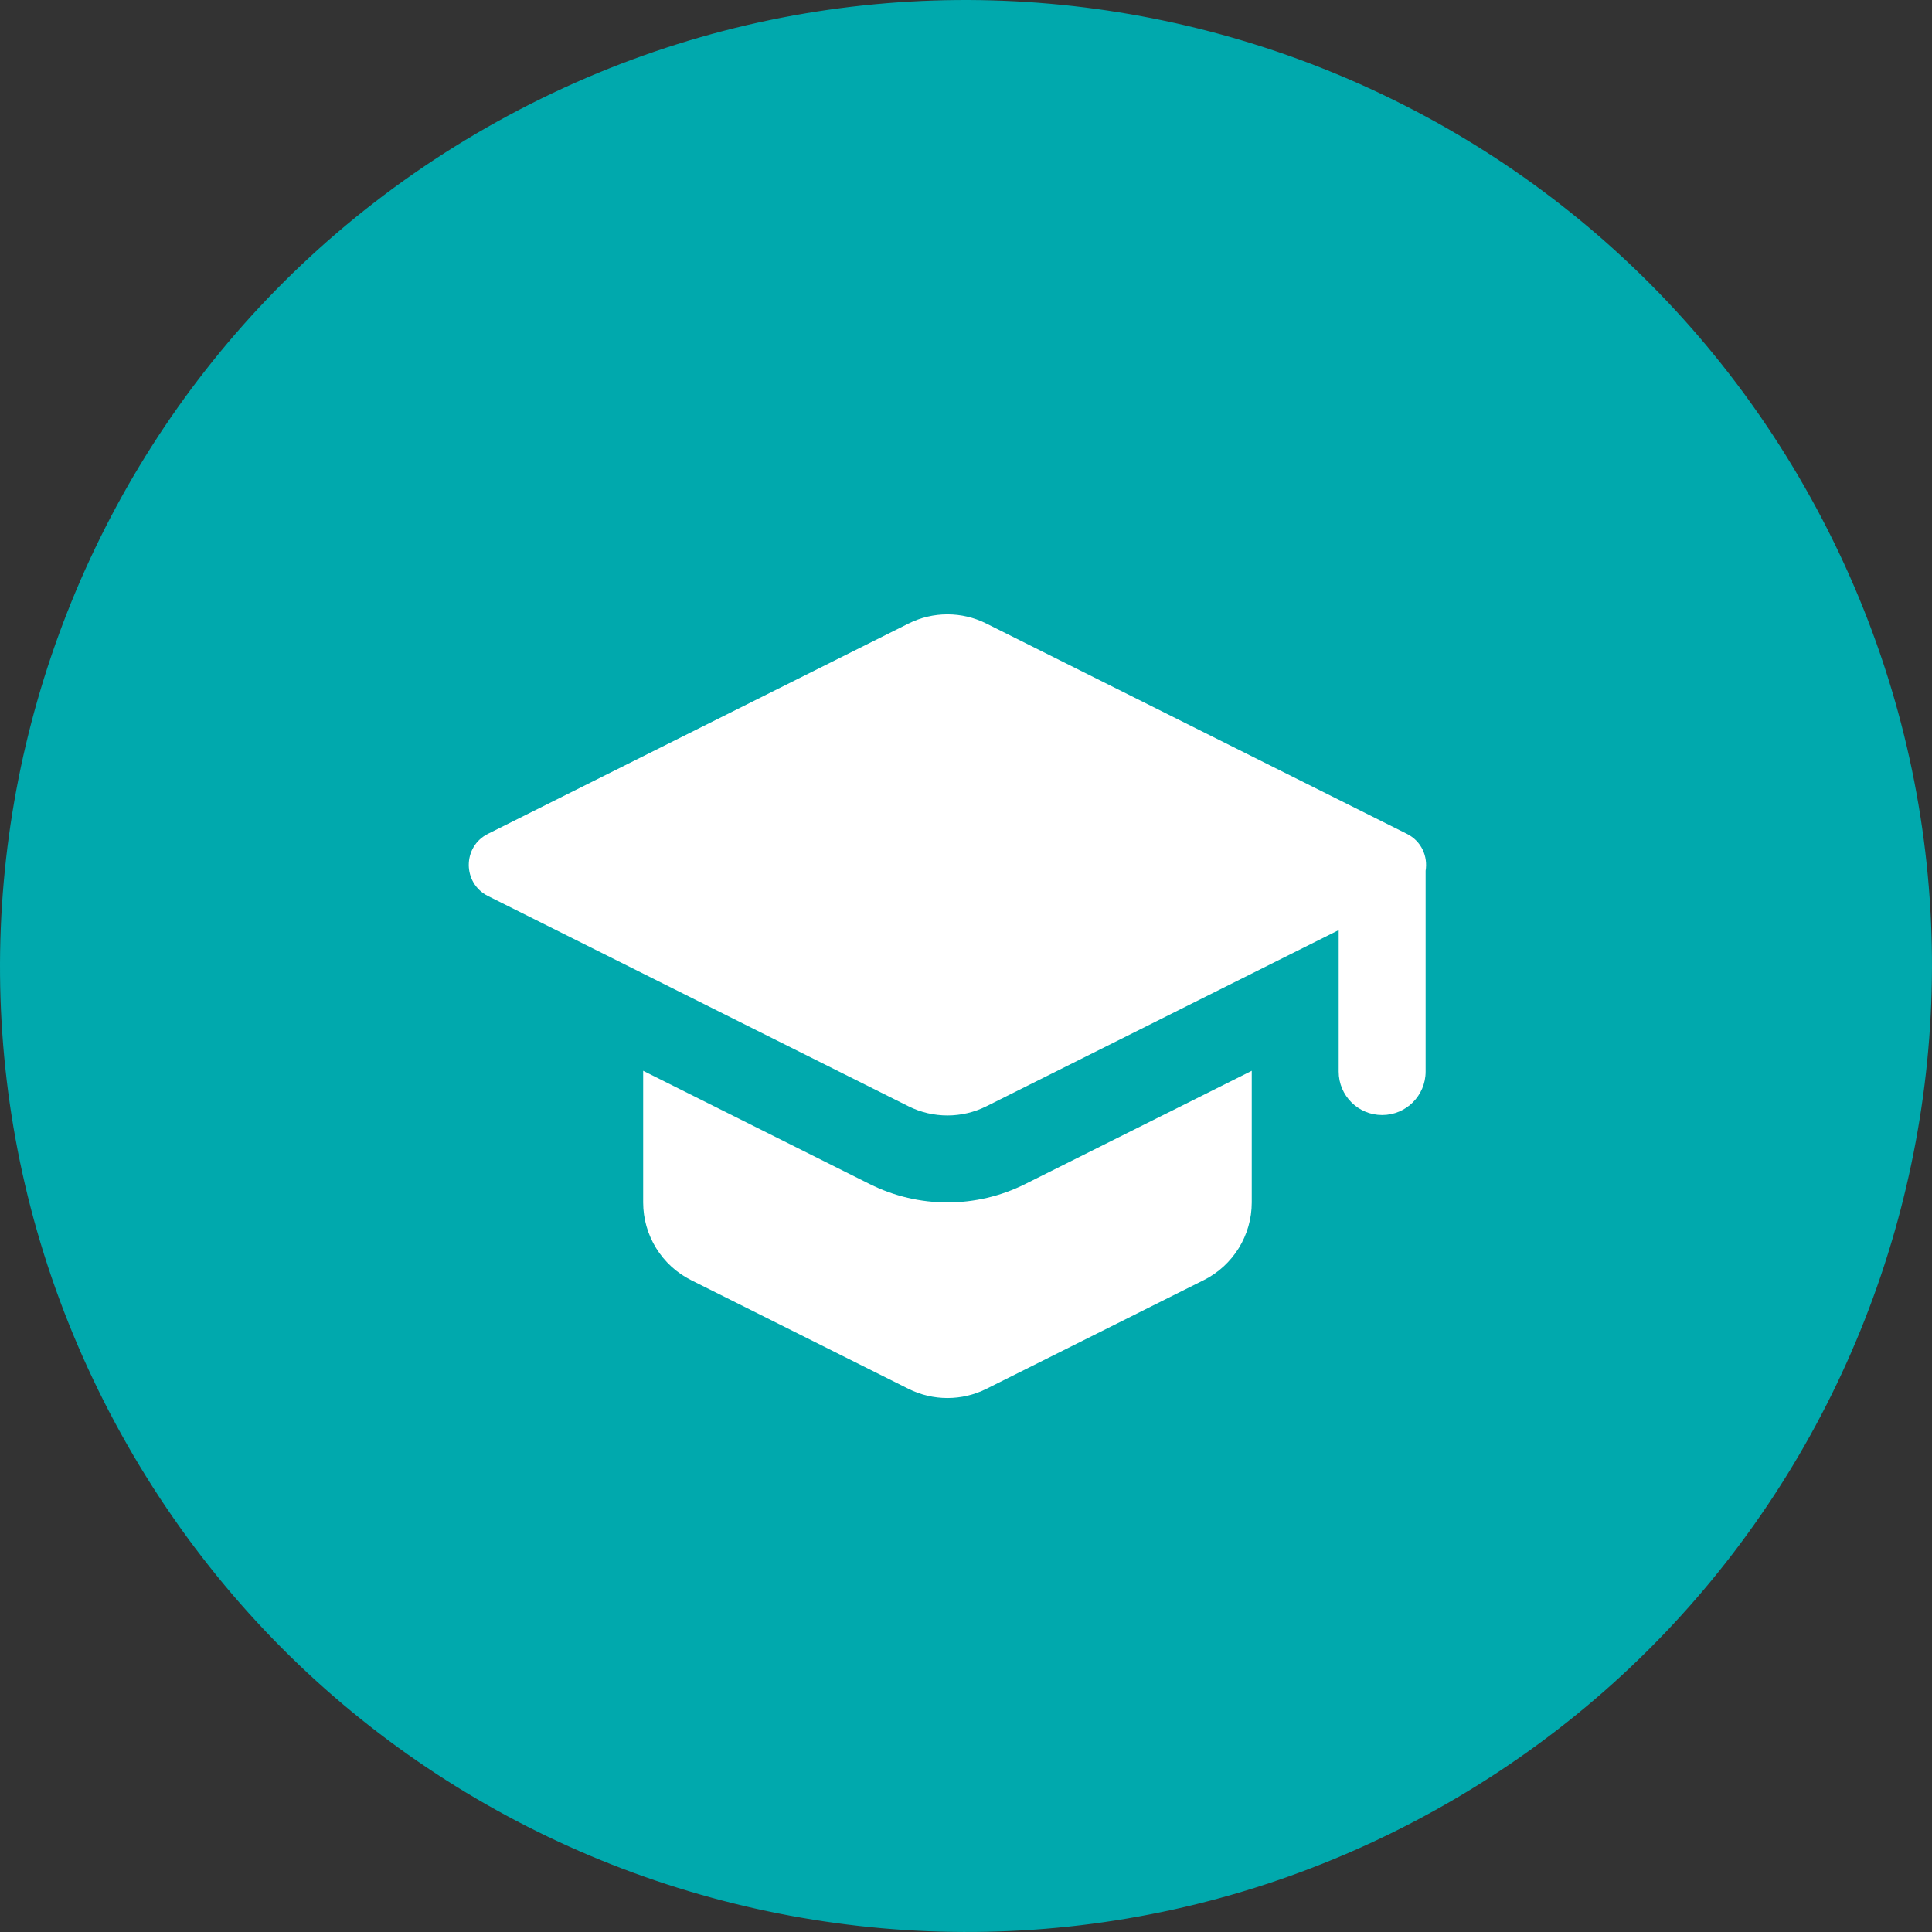
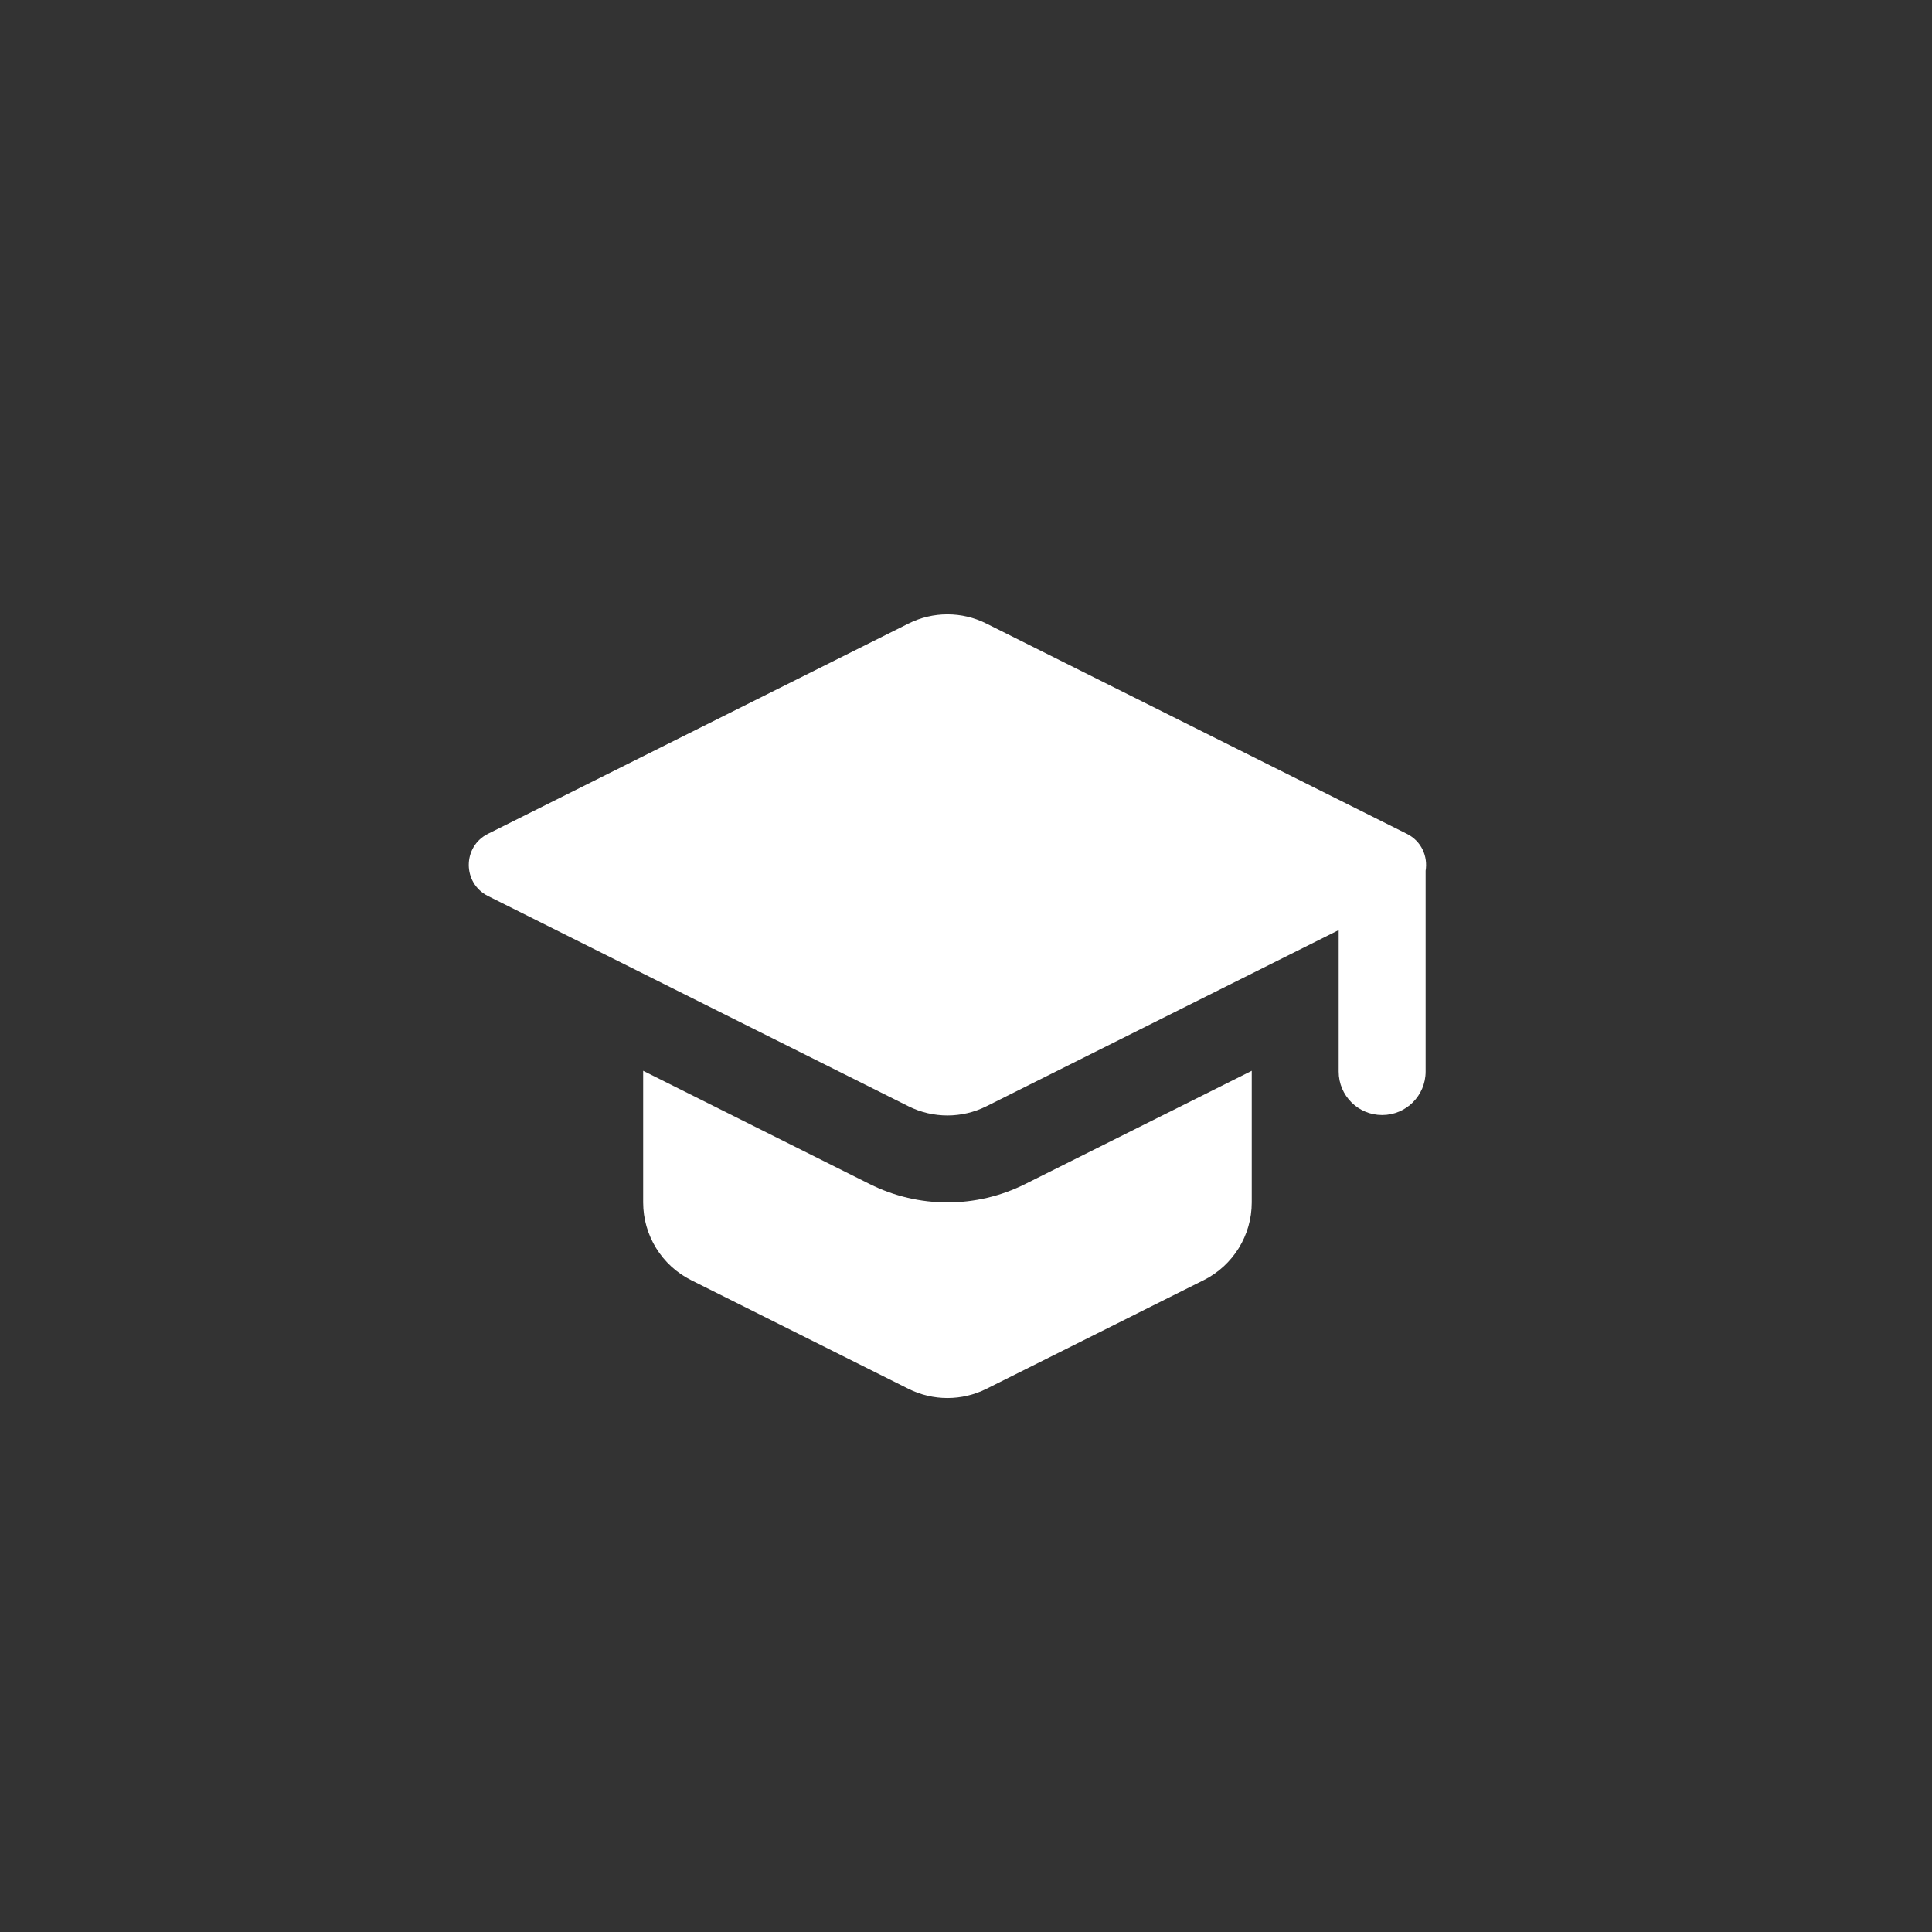
<svg xmlns="http://www.w3.org/2000/svg" width="50" height="50" viewBox="0 0 50 50" fill="none">
  <rect x="0" y="0" width="50" height="50" fill="#333333" stroke="none" />
-   <path fill-rule="evenodd" clip-rule="evenodd" d="M11.678 31.263C12.461 30.706 13.349 30.259 14.309 30.259H14.73C15.69 30.259 16.578 30.706 17.361 31.263C18.464 32.048 19.813 32.509 21.27 32.509C24.997 32.509 28.02 29.487 28.02 25.759C28.02 22.031 24.997 19.009 21.27 19.009H7.77C4.042 19.009 1.02 22.031 1.02 25.759C1.02 29.487 4.042 32.509 7.77 32.509C9.226 32.509 10.575 32.048 11.678 31.263ZM7.207 22.384C6.896 22.384 6.645 22.636 6.645 22.947V24.634H4.957C4.646 24.634 4.395 24.886 4.395 25.197V26.322C4.395 26.632 4.646 26.884 4.957 26.884H6.645V28.572C6.645 28.882 6.896 29.134 7.207 29.134H8.332C8.643 29.134 8.895 28.882 8.895 28.572V26.884H10.582C10.893 26.884 11.145 26.632 11.145 26.322V25.197C11.145 24.886 10.893 24.634 10.582 24.634H8.895V22.947C8.895 22.636 8.643 22.384 8.332 22.384H7.207ZM21.27 24.634C21.891 24.634 22.395 24.131 22.395 23.509C22.395 22.888 21.891 22.384 21.27 22.384C20.648 22.384 20.145 22.888 20.145 23.509C20.145 24.131 20.648 24.634 21.27 24.634ZM23.52 26.884C24.141 26.884 24.645 26.381 24.645 25.759C24.645 25.138 24.141 24.634 23.52 24.634C22.898 24.634 22.395 25.138 22.395 25.759C22.395 26.381 22.898 26.884 23.52 26.884ZM19.02 26.884C19.641 26.884 20.145 26.381 20.145 25.759C20.145 25.138 19.641 24.634 19.02 24.634C18.398 24.634 17.895 25.138 17.895 25.759C17.895 26.381 18.398 26.884 19.02 26.884ZM21.27 29.134C21.891 29.134 22.395 28.631 22.395 28.009C22.395 27.388 21.891 26.884 21.27 26.884C20.648 26.884 20.145 27.388 20.145 28.009C20.145 28.631 20.648 29.134 21.27 29.134Z" fill="white" />
-   <path d="M46.861 12.882C53.554 24.956 49.192 40.169 37.118 46.861C25.044 53.554 9.831 49.192 3.139 37.118C-3.554 25.044 0.808 9.831 12.882 3.139C24.956 -3.554 40.169 0.808 46.861 12.882Z" fill="#00A9AD" />
  <path d="M36.409 21.579L25.526 16.137C24.892 15.82 24.147 15.82 23.513 16.137L12.629 21.579C11.966 21.91 11.966 22.857 12.629 23.189L23.513 28.631C24.147 28.947 24.892 28.947 25.526 28.631L34.645 24.071V27.732C34.645 28.354 35.148 28.857 35.77 28.857C36.391 28.857 36.895 28.354 36.895 27.732V22.535C36.955 22.169 36.794 21.771 36.409 21.579Z" fill="white" />
  <path d="M16.645 31.119V27.712L22.507 30.643C23.774 31.277 25.265 31.277 26.532 30.643L32.395 27.712V31.119C32.395 31.971 31.913 32.75 31.151 33.131L25.526 35.944C24.892 36.26 24.147 36.26 23.513 35.944L17.888 33.131C17.126 32.75 16.645 31.971 16.645 31.119Z" fill="white" />
</svg>